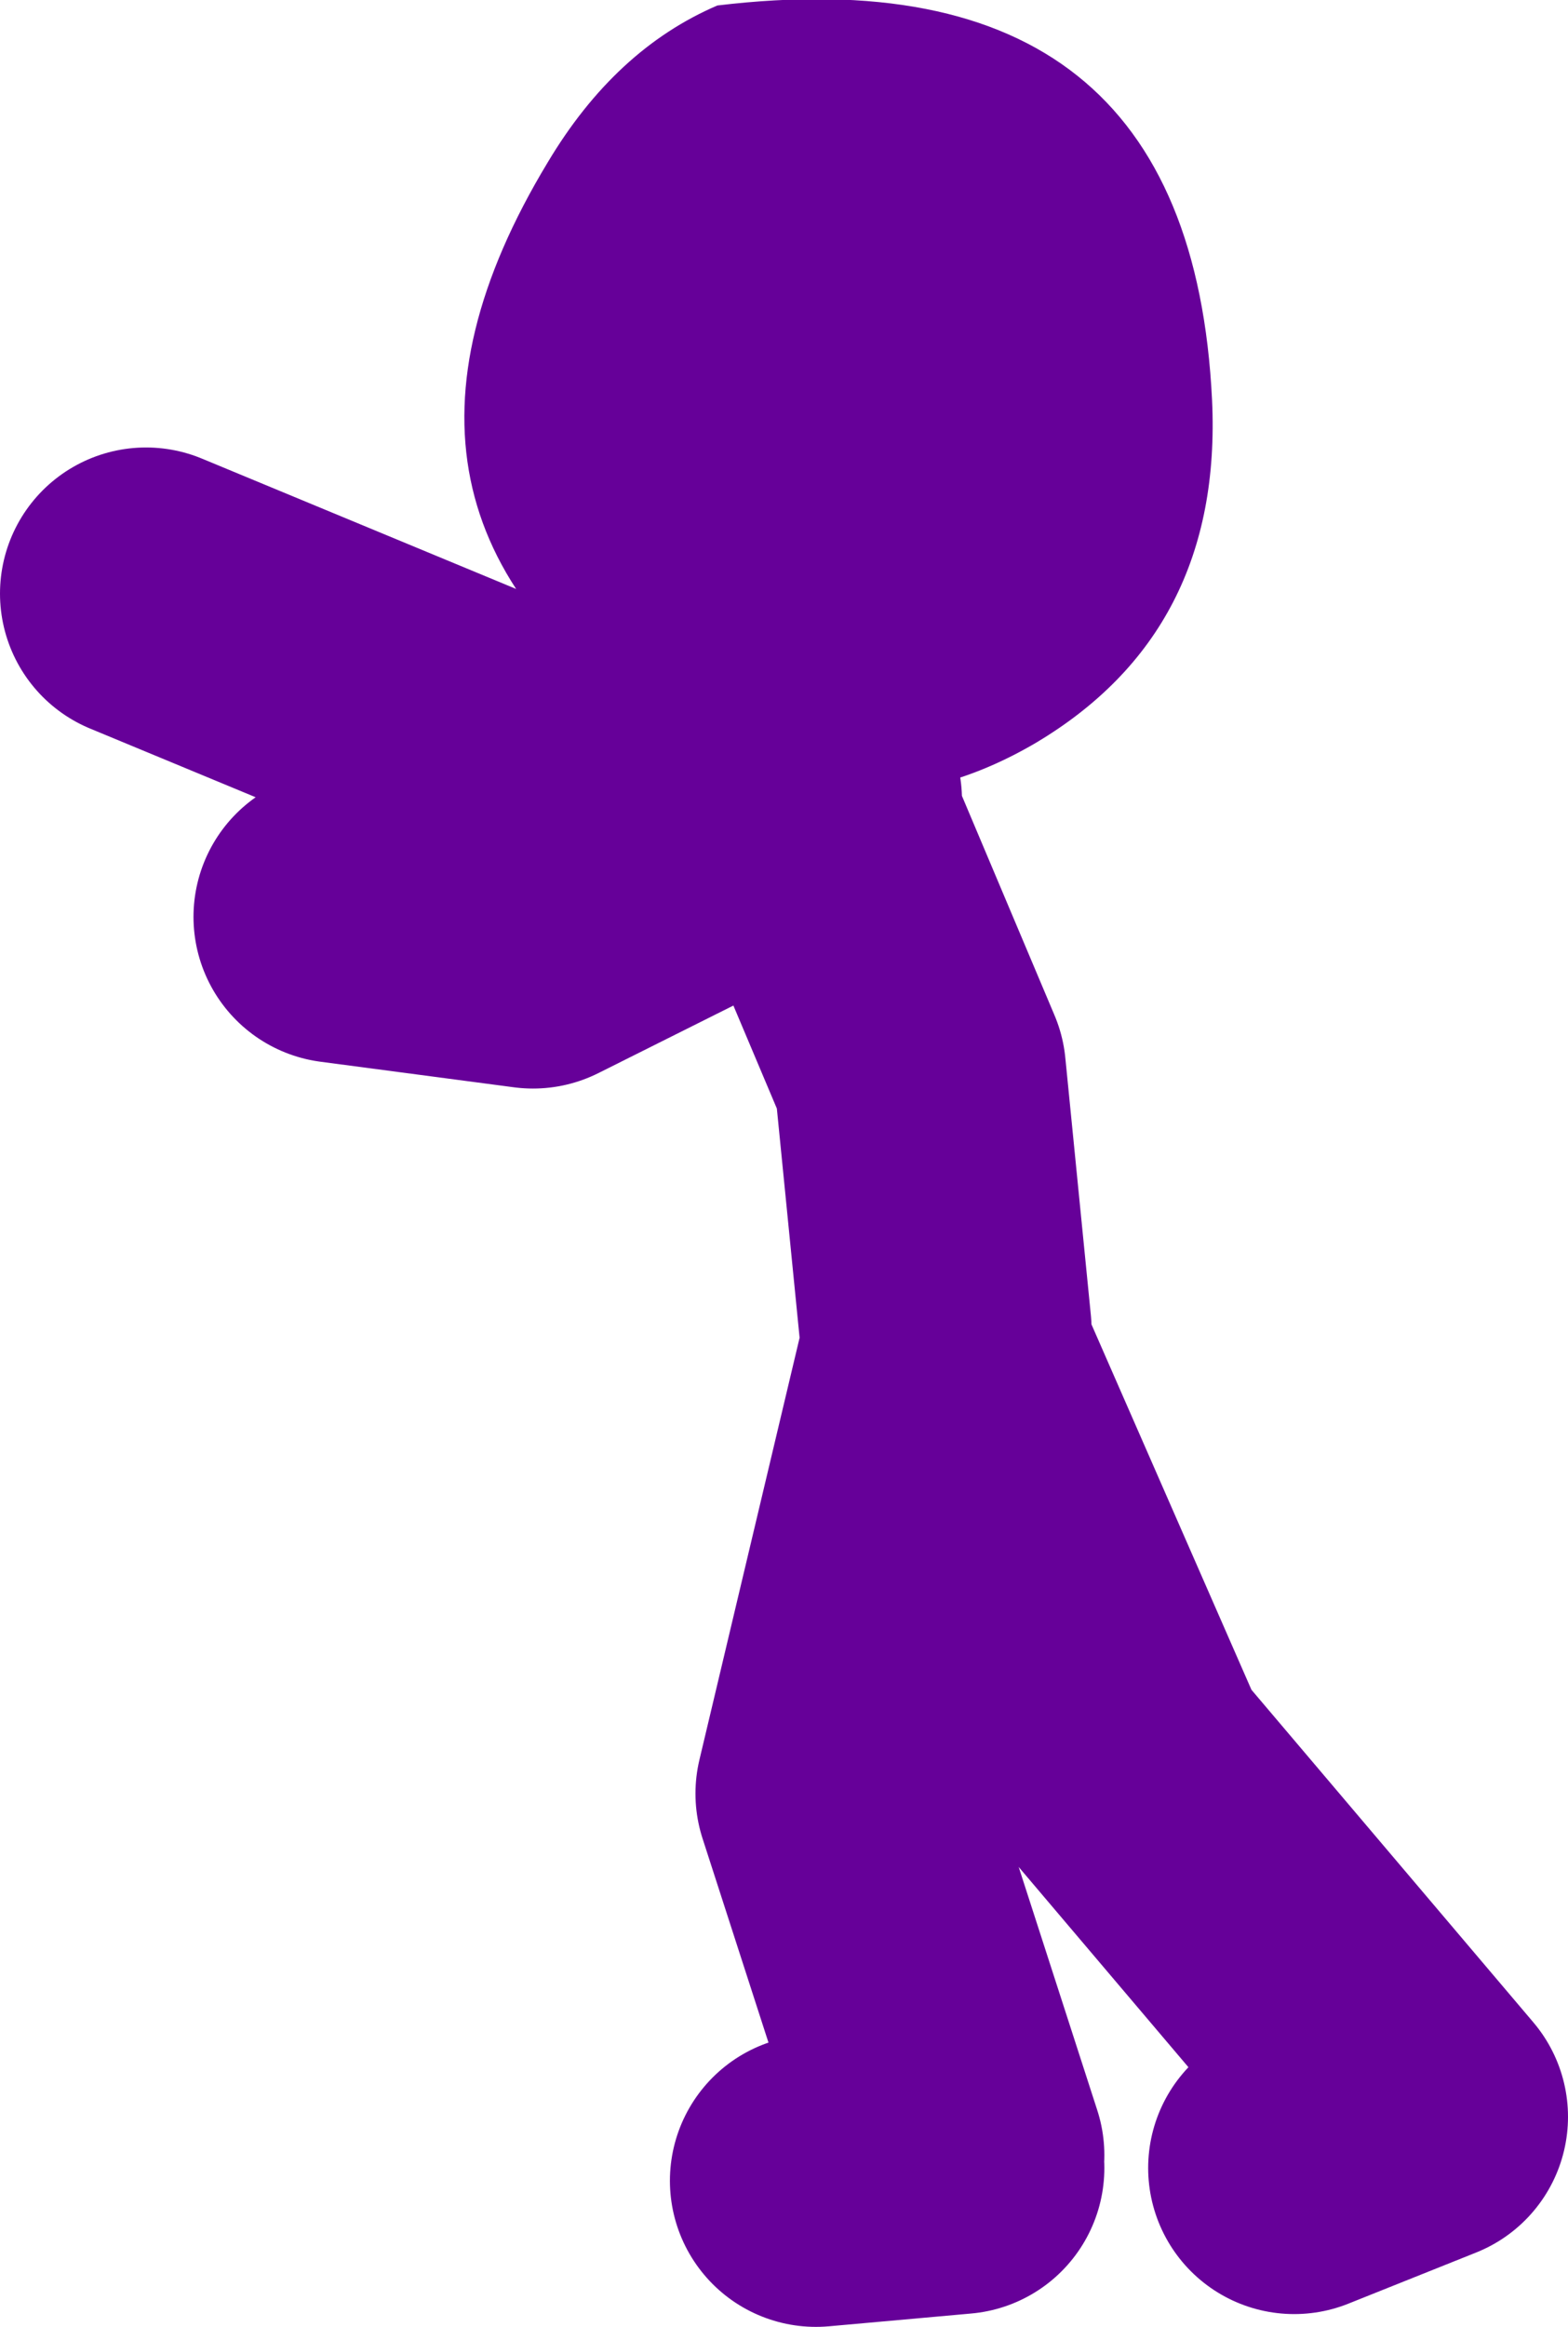
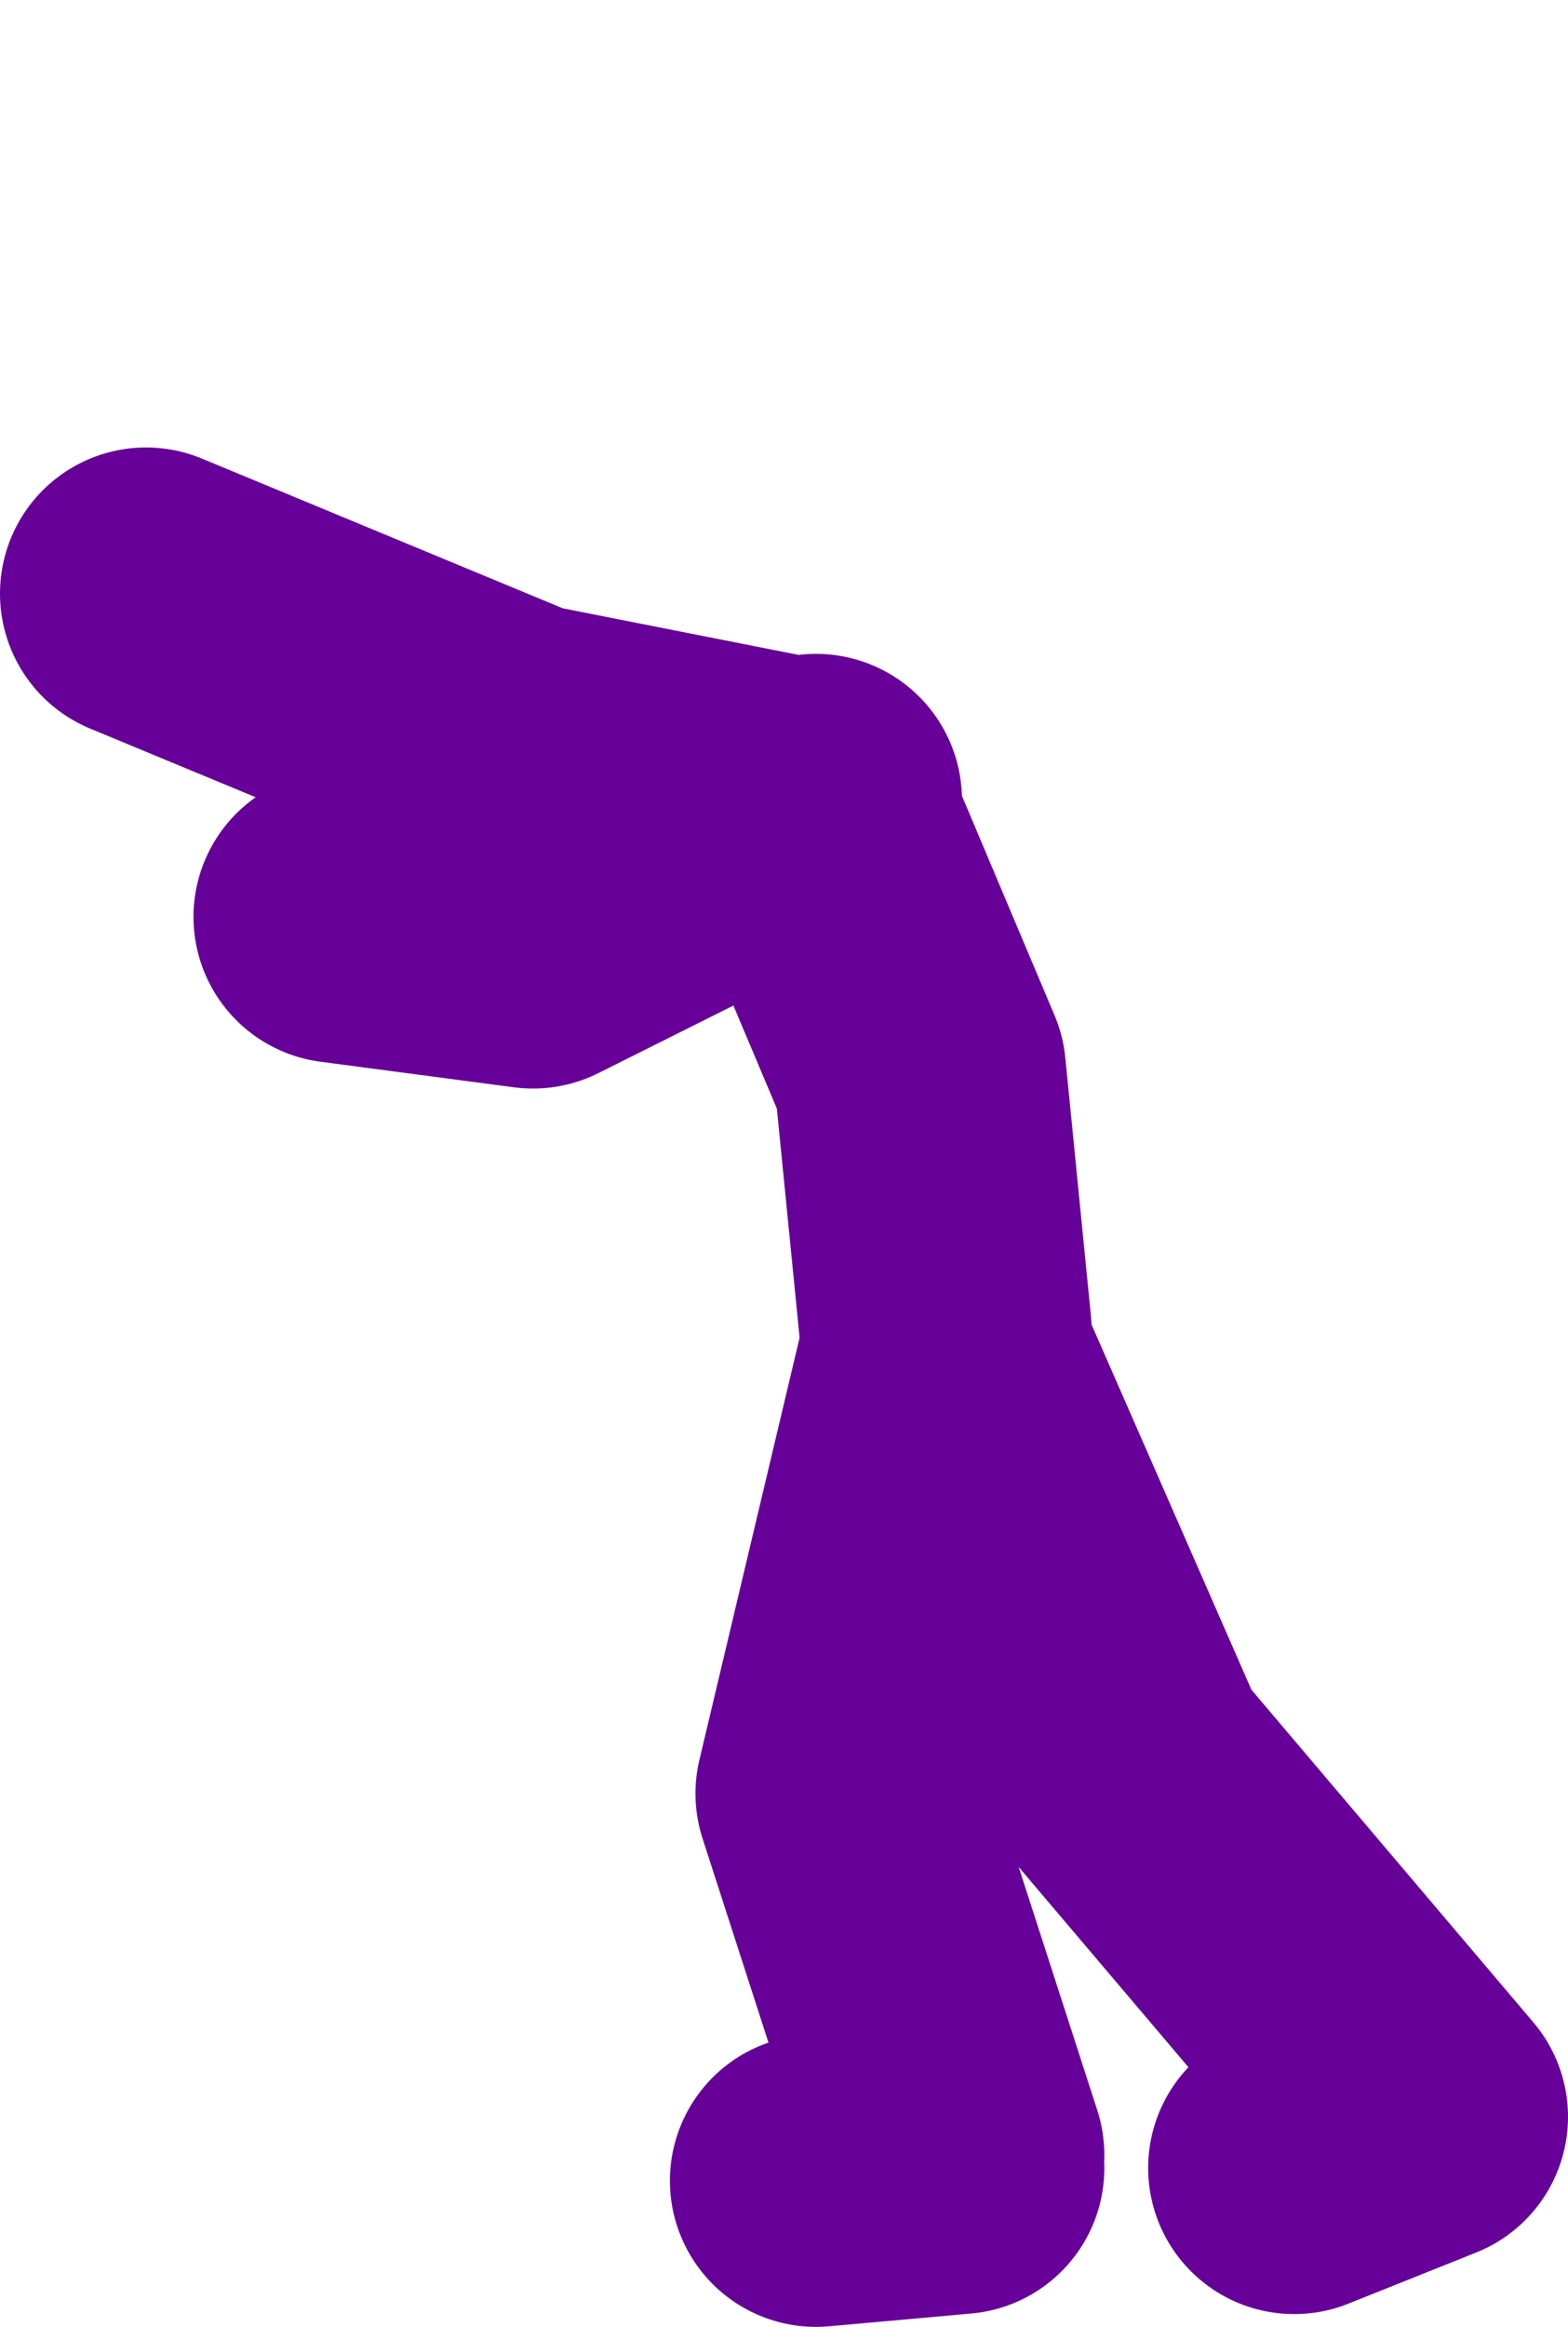
<svg xmlns="http://www.w3.org/2000/svg" height="63.7px" width="42.95px">
  <g transform="matrix(1.0, 0.0, 0.0, 1.0, 127.75, -26.7)">
    <path d="M-105.4 48.6 L-105.65 48.75 -113.15 52.5 -118.45 51.8 M-105.65 48.75 L-113.5 47.2 -123.75 42.95 M-101.85 63.1 L-102.55 56.05 -105.4 49.3 M-101.5 85.7 L-104.7 75.8 -101.85 63.8 -96.9 75.1 -88.8 84.65 -92.3 86.05 M-105.4 86.4 L-101.5 86.05" fill="none" stroke="#660099" stroke-linecap="round" stroke-linejoin="round" stroke-width="8.0" />
-     <path d="M-94.55 37.65 Q-94.25 44.0 -99.4 47.05 -104.45 50.0 -109.6 46.65 -118.55 40.75 -112.75 31.15 -110.9 28.05 -108.1 26.85 -95.15 25.3 -94.55 37.65" fill="#660099" fill-rule="evenodd" stroke="none" />
  </g>
</svg>